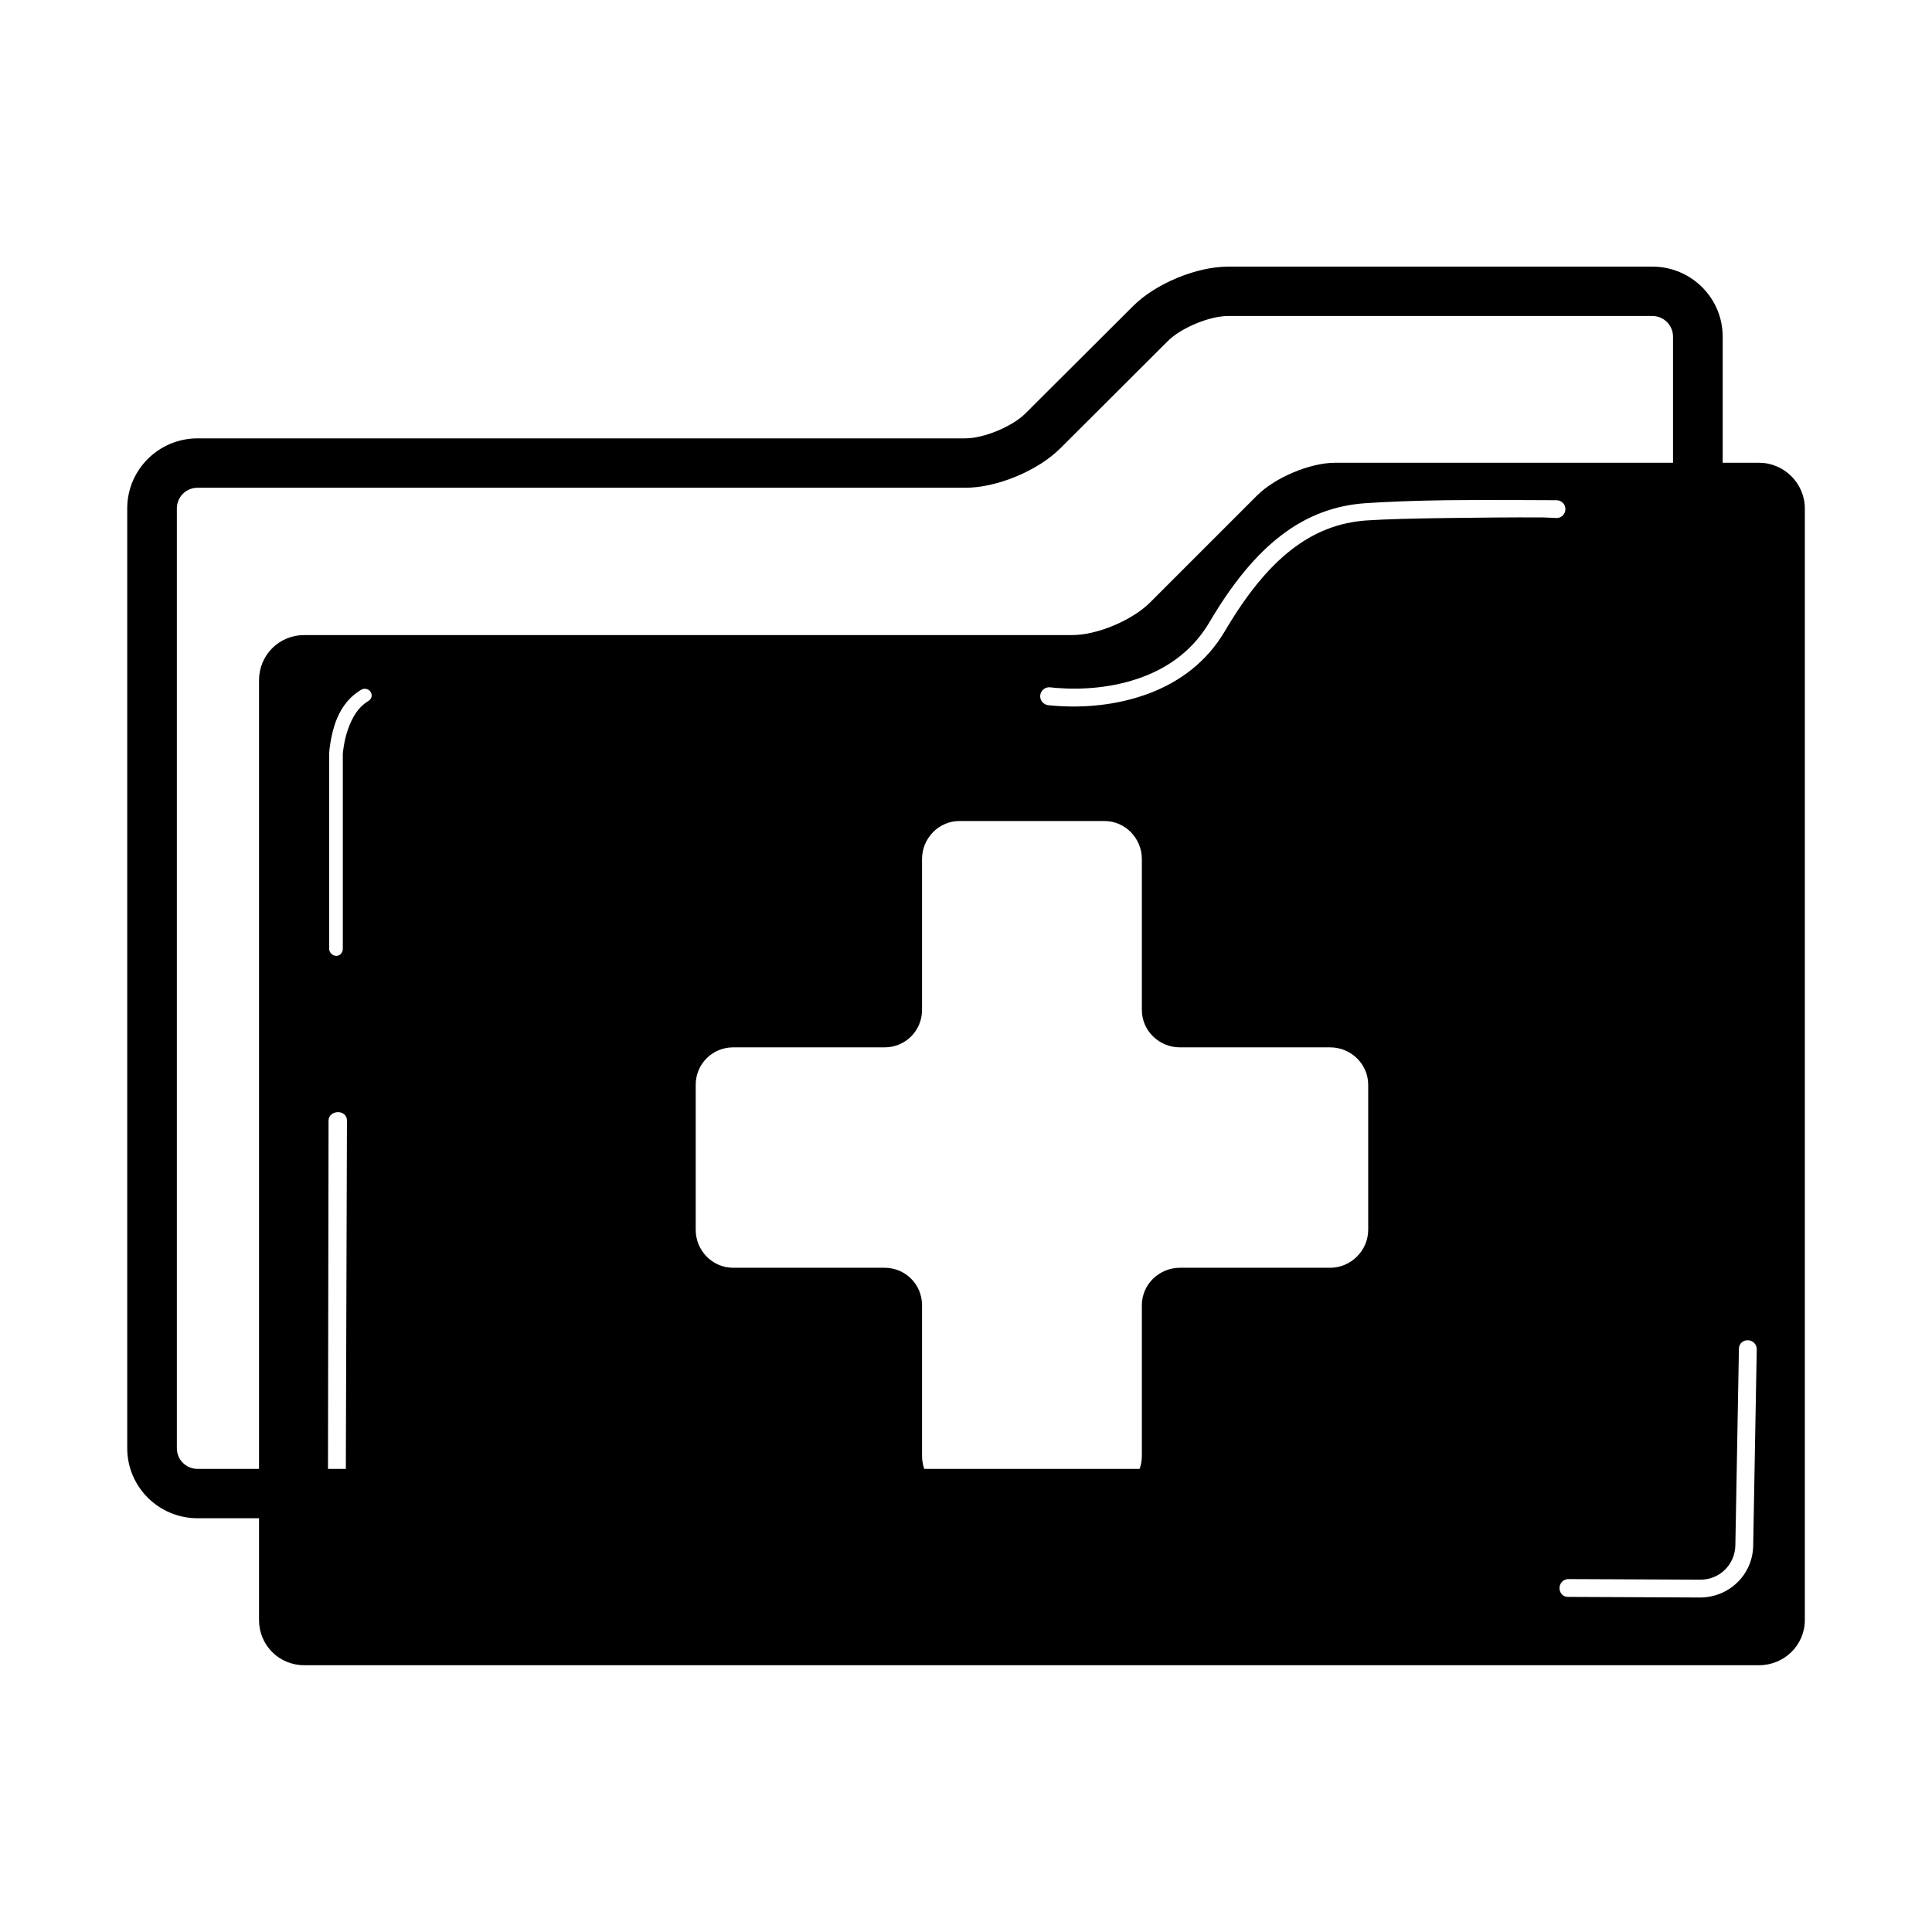
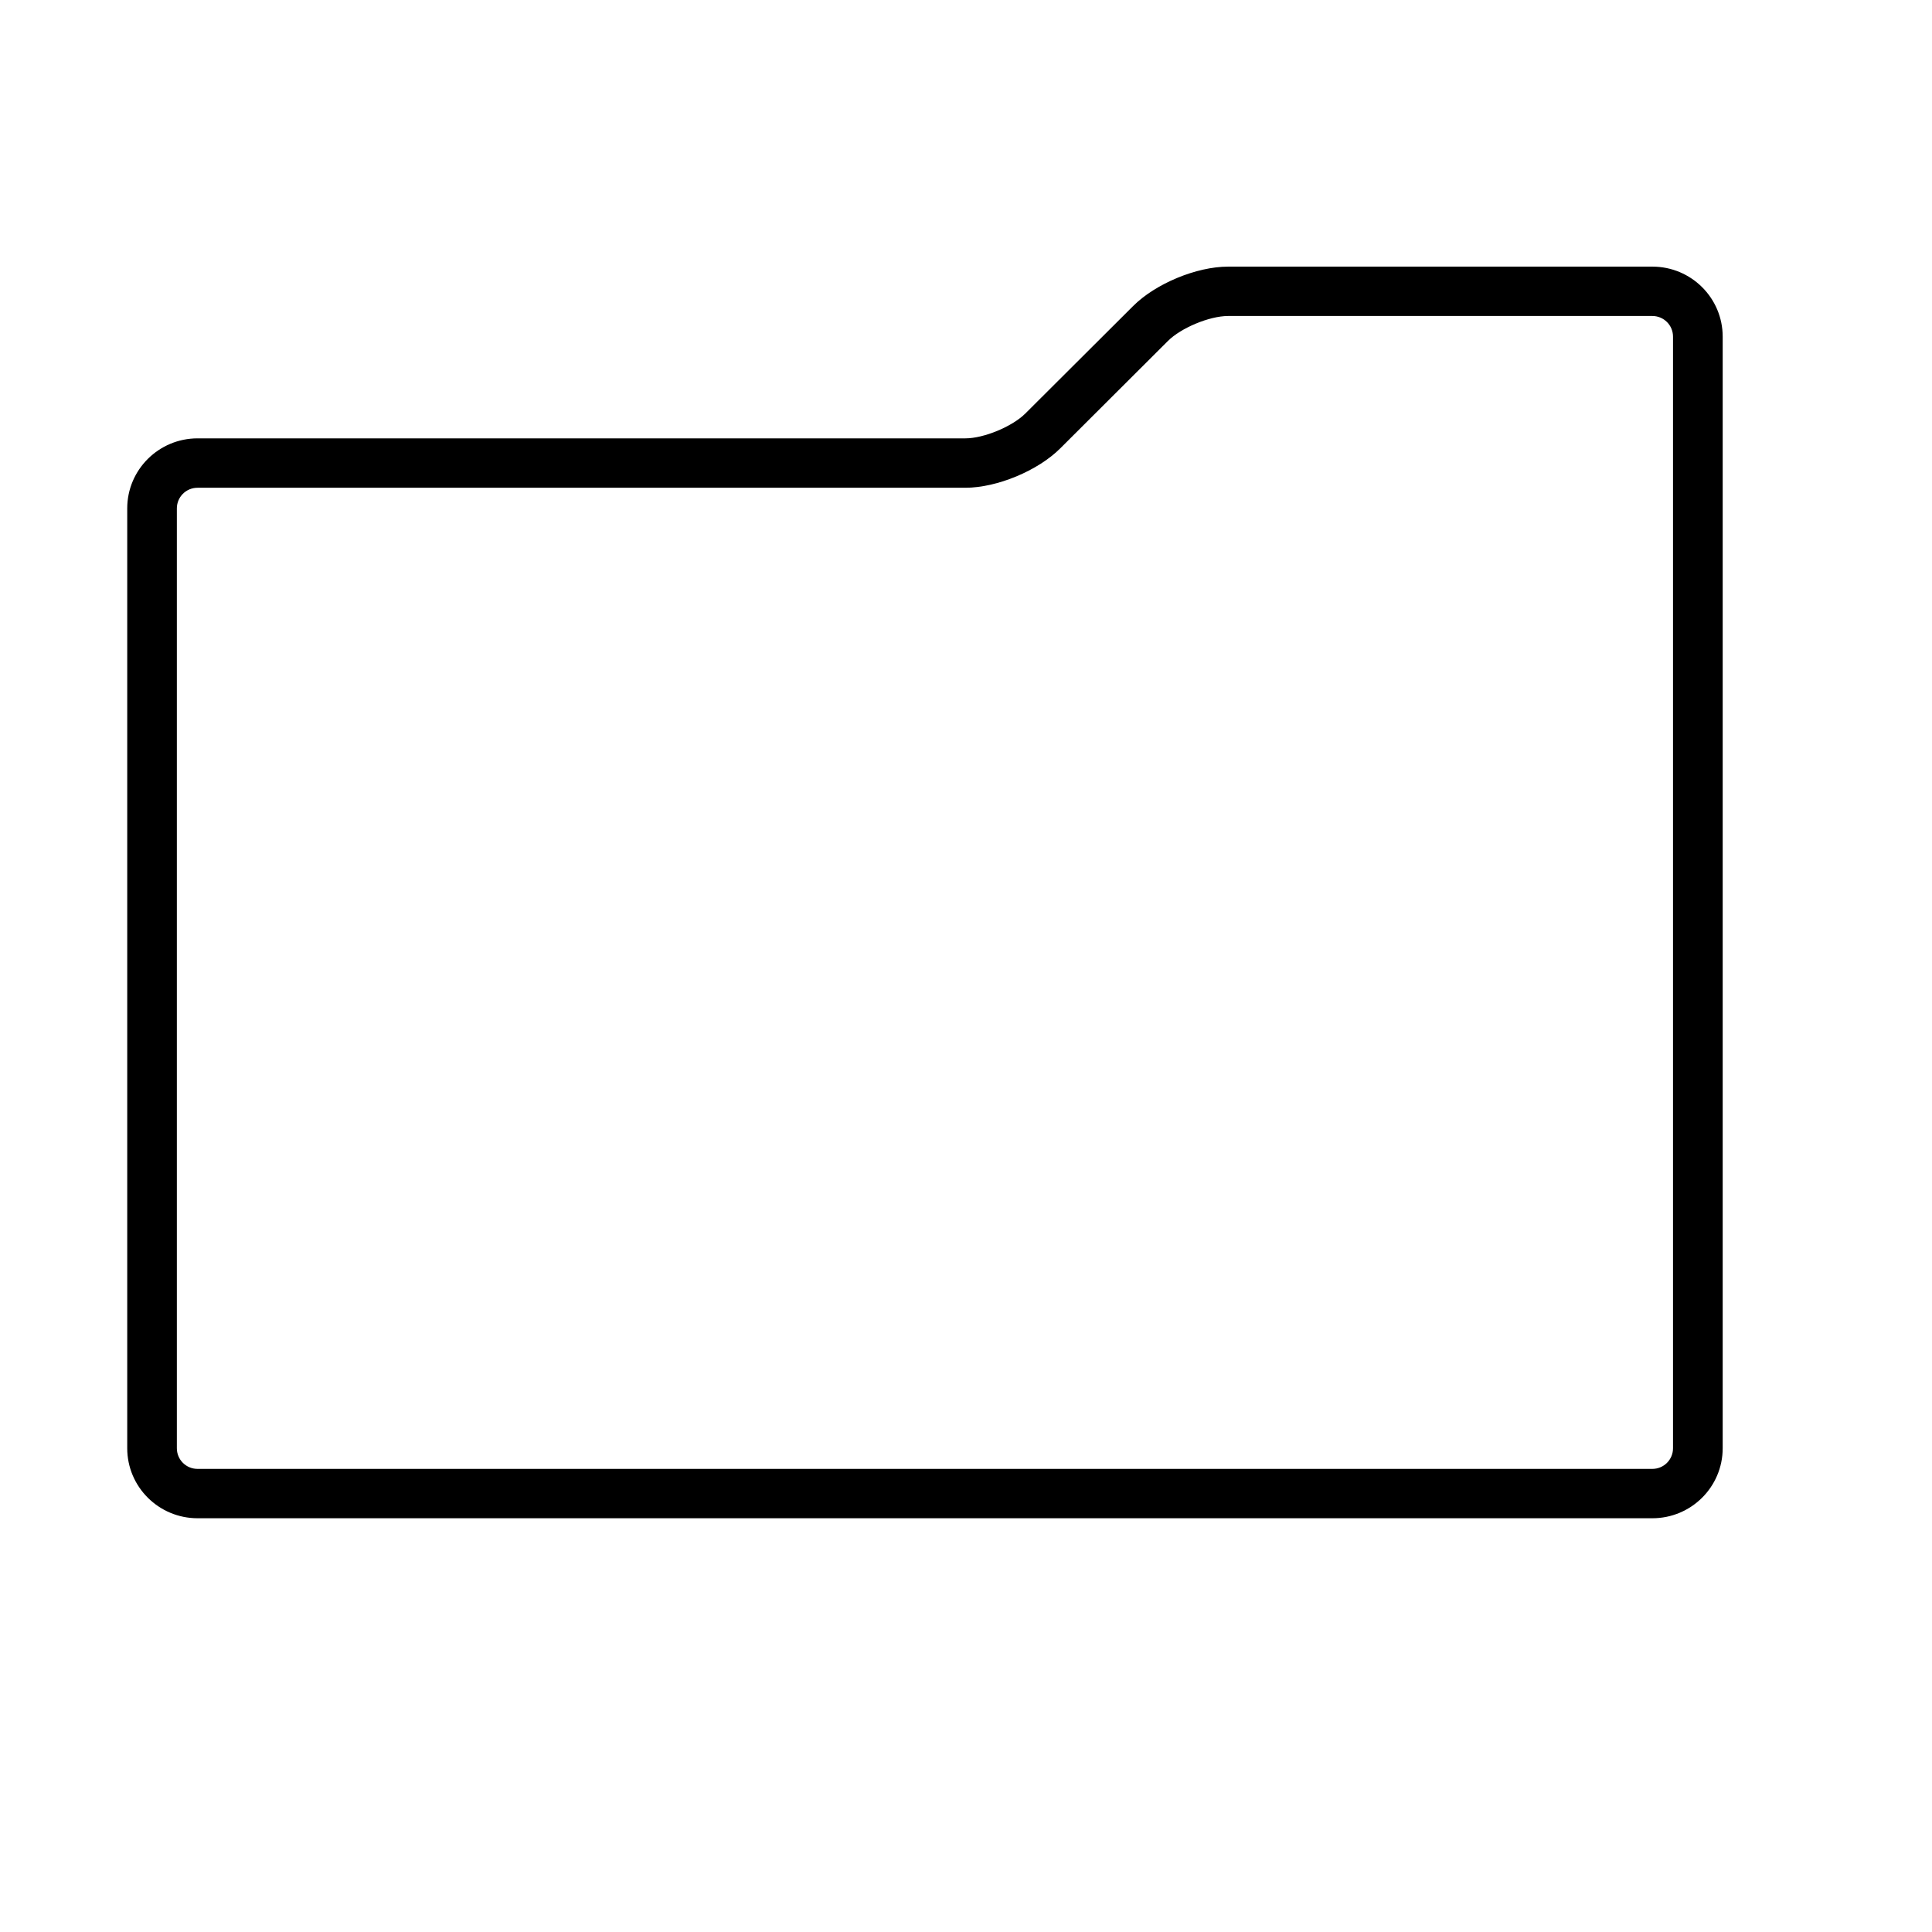
<svg xmlns="http://www.w3.org/2000/svg" fill="#000000" width="800px" height="800px" version="1.1" viewBox="144 144 512 512">
  <g fill-rule="evenodd">
    <path d="m469.45 214.66c-8.383 0-19.25 4.523-25.172 10.457l-28.523 28.441c-3.473 3.481-11.016 6.613-15.926 6.613h-203.47c-10.27 0-18.641 8.301-18.641 18.57v249.05c0 10.27 8.371 18.562 18.641 18.562h385.54c10.266 0 18.633-8.293 18.633-18.562v-294.57c0-10.27-8.367-18.562-18.633-18.562zm0 13.082h112.44c3.039 0 5.477 2.441 5.477 5.481v294.57c0 3.039-2.438 5.477-5.477 5.477h-385.54c-3.039 0-5.481-2.438-5.481-5.477v-249.05c0-3.039 2.441-5.481 5.481-5.481h203.47c8.383 0 19.242-4.523 25.172-10.453l28.516-28.449c3.481-3.473 11.02-6.617 15.934-6.617z" />
-     <path d="m497.77 266.64c-6.652 0.004-15.926 3.957-20.625 8.66l-28.34 28.34c-4.699 4.707-13.98 8.66-20.625 8.66h-203.57c-6.652 0-11.965 5.312-11.965 11.965v249.07c0 6.652 5.312 11.965 11.965 11.965h385.57c6.648 0 12.121-5.312 12.121-11.965v-294.57c0-6.652-5.473-12.125-12.121-12.125zm29.598 9.922c8.41-0.117 28.957-0.008 29.129 0 1.301 0.012 2.371 1.062 2.359 2.359-0.012 1.305-1.059 2.375-2.359 2.363-0.164-0.008-2.617-0.152-3.621-0.16-8.23-0.051-17.129 0.051-25.508 0.16-8.82 0.117-16.055 0.297-21.098 0.629-14.75 0.988-26.336 10.121-37.629 29.285-4.723 8.02-11.789 13.496-20.465 16.688-8.348 3.074-17.113 3.746-24.719 3.148-0.844-0.066-1.395-0.113-1.73-0.156-1.293-0.184-2.231-1.391-2.047-2.676 0.18-1.293 1.391-2.231 2.676-2.047 0.254 0.031 0.836 0.098 1.574 0.156 6.988 0.547 15.059-0.031 22.672-2.832 7.703-2.836 13.809-7.621 17.949-14.645 12.004-20.383 24.875-30.383 41.406-31.488 5.144-0.344 12.512-0.668 21.41-0.785zm-287.64 50.223c0.859-0.508 2.016-0.227 2.519 0.629 0.508 0.855 0.227 1.855-0.629 2.363-2.141 1.266-3.727 3.367-4.879 6.141-0.727 1.746-1.277 3.621-1.578 5.508-0.18 1.129-0.301 1.945-0.312 2.363v51.641c0 0.992-0.738 1.891-1.73 1.891-0.996-0.004-1.891-0.898-1.891-1.891v-51.641c0.02-0.617 0.105-1.535 0.316-2.836 0.34-2.152 0.887-4.422 1.73-6.453 1.426-3.441 3.566-6.008 6.453-7.715zm158.54 34.793h38.418c5.5 0 9.918 4.574 9.918 10.078v39.988c0 5.504 4.578 9.918 10.074 9.918h39.832c5.5 0 10.078 4.422 10.078 9.922v38.414c0 5.504-4.578 10.074-10.078 10.074h-39.832c-5.496 0-10.074 4.422-10.074 9.922v39.988c0 5.496-4.418 9.918-9.918 9.918h-38.418c-5.496 0-9.918-4.422-9.918-9.918v-39.988c0-5.5-4.414-9.922-9.918-9.922h-40.148c-5.504 0-9.918-4.57-9.918-10.074v-38.414c0-5.5 4.414-9.922 9.918-9.922h40.148c5.504 0 9.918-4.414 9.918-9.918v-39.988c0-5.504 4.422-10.078 9.918-10.078zm-164.68 77.148c1.297 0 2.367 0.906 2.359 2.203l-0.316 97.926c-0.004 1.301-1.055 2.211-2.359 2.207-1.305 0-2.363-1.066-2.363-2.363l0.16-97.77c0.004-1.297 1.215-2.211 2.519-2.203zm373.61 60.457c1.297 0.02 2.379 1.062 2.359 2.359l-0.945 52.113c-0.129 7.695-6.465 13.75-14.168 13.699l-34.953-0.16c-1.305-0.004-2.211-1.055-2.203-2.359 0.008-1.301 1.059-2.375 2.363-2.363l34.949 0.156c5.117 0.035 9.207-4.016 9.289-9.129l0.945-52.113c0.027-1.297 1.062-2.231 2.363-2.203z" />
  </g>
</svg>